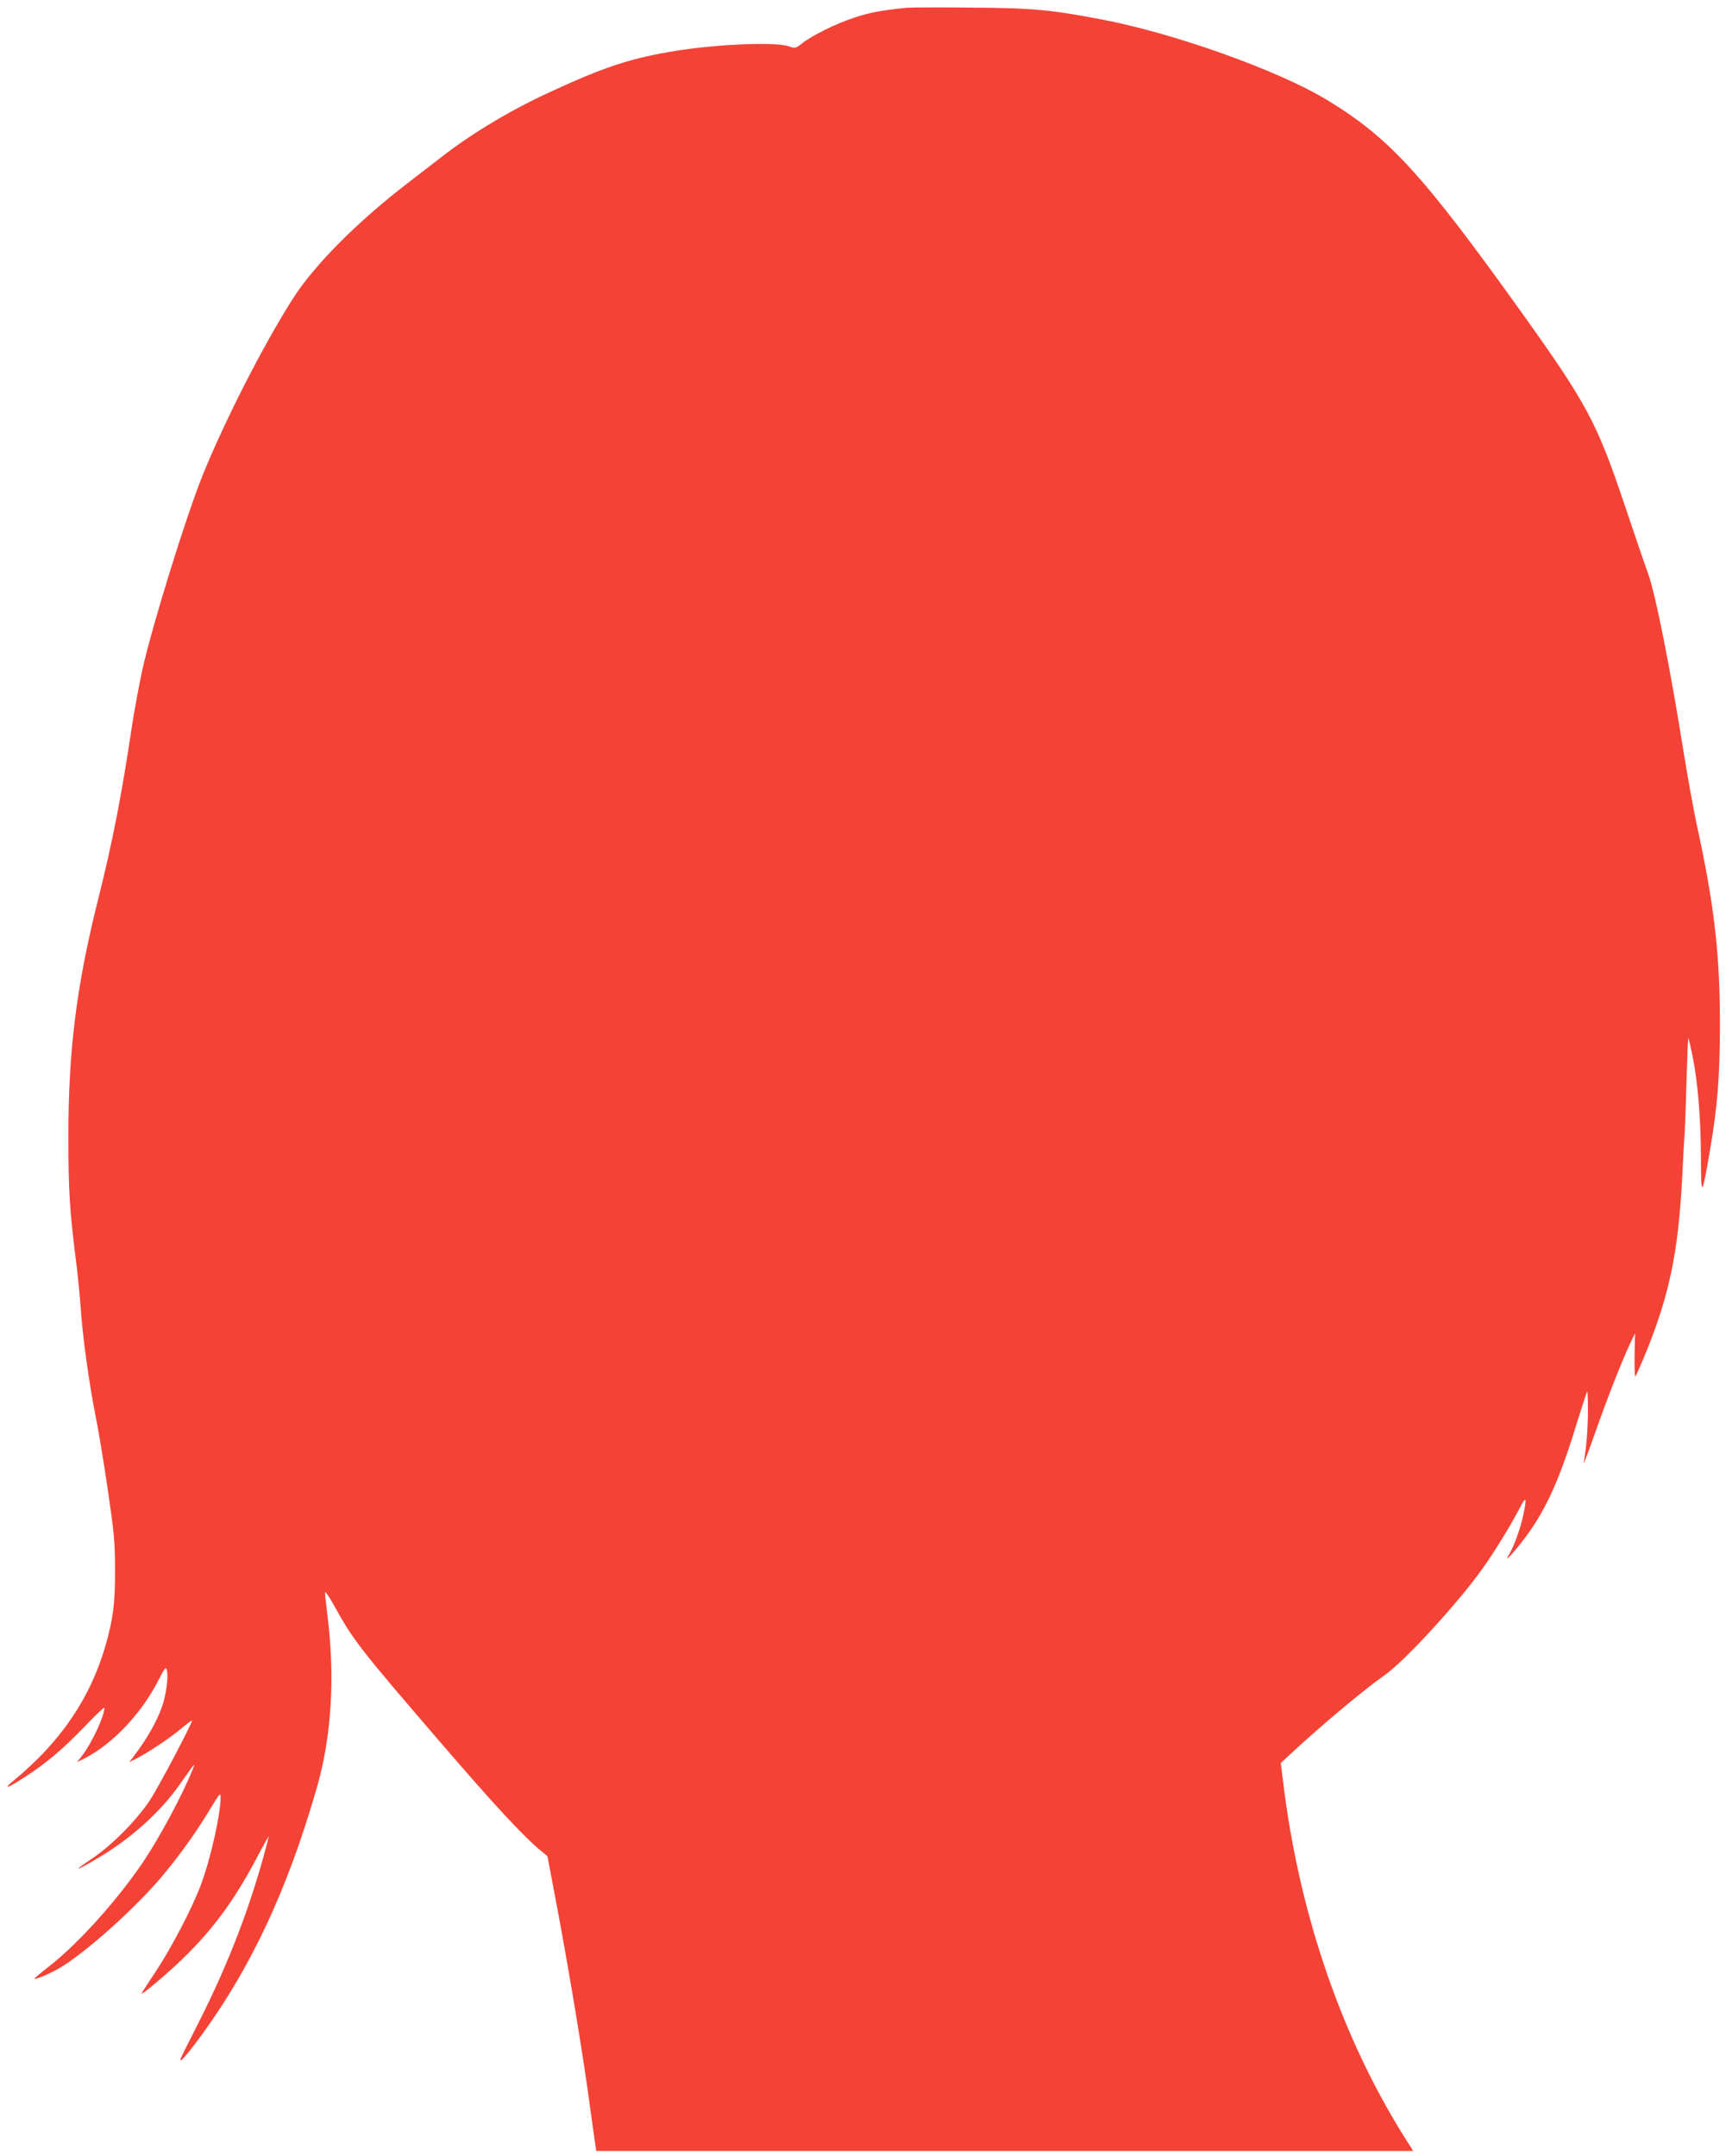
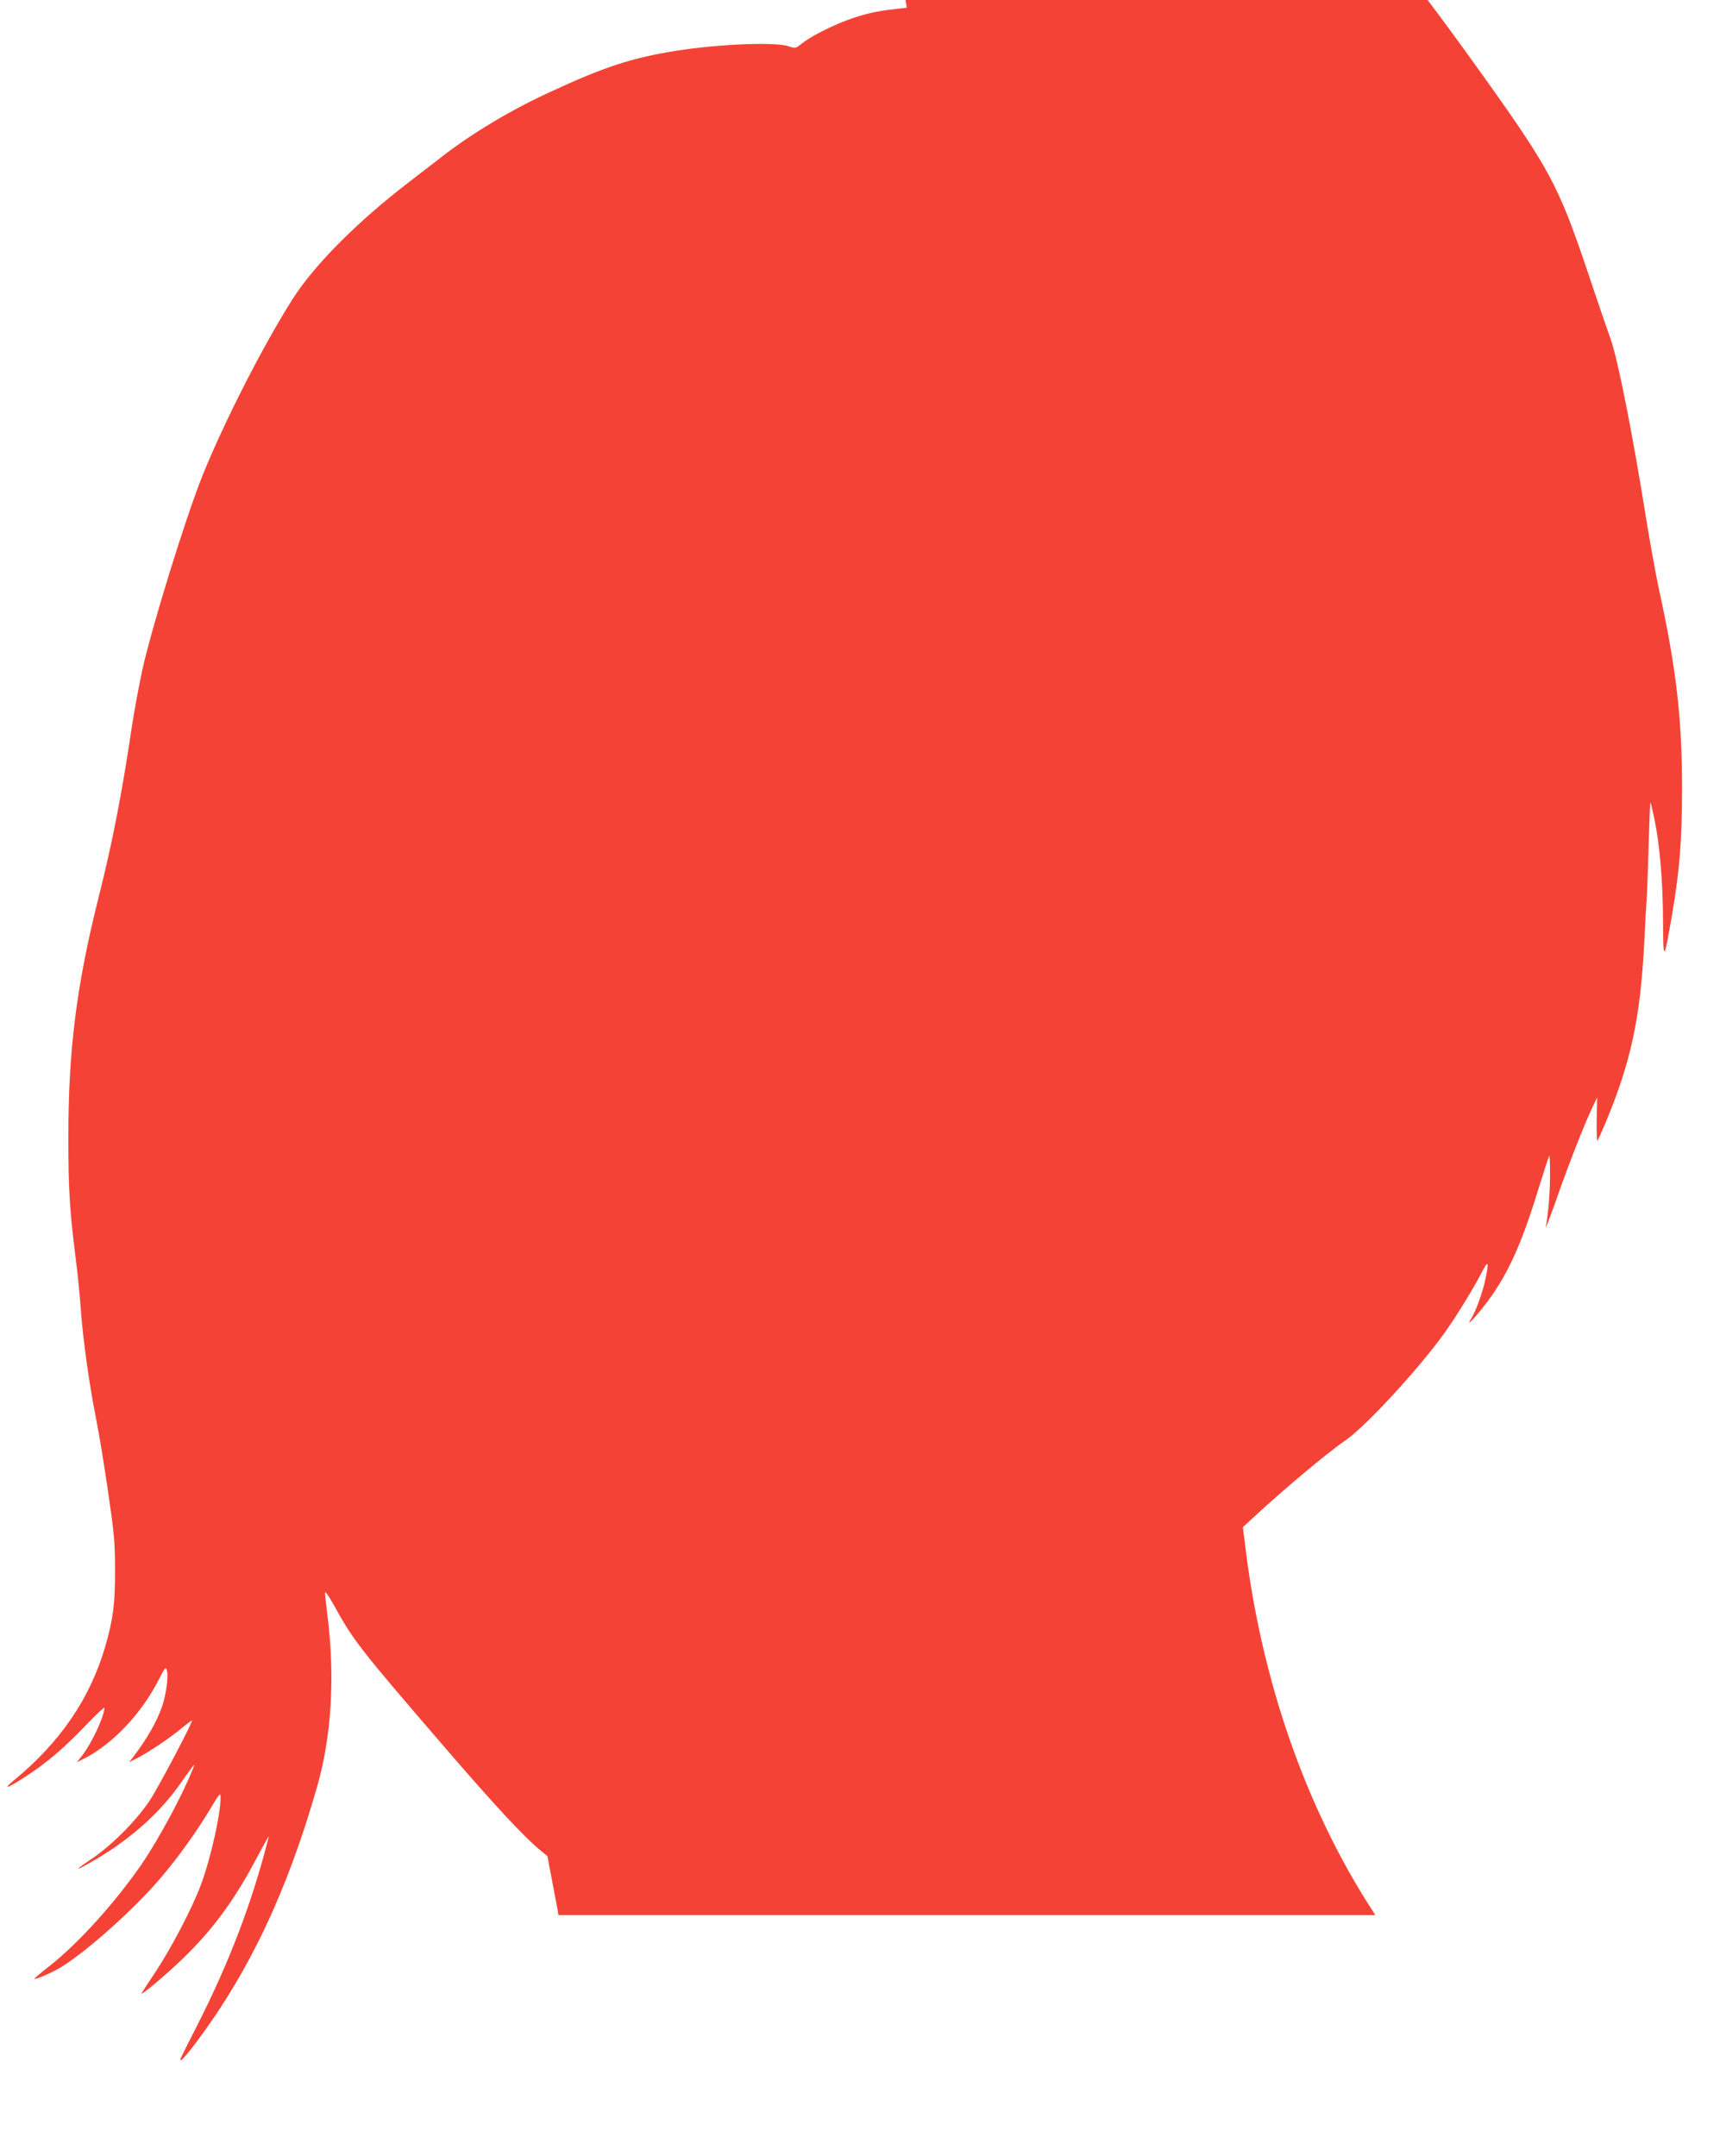
<svg xmlns="http://www.w3.org/2000/svg" version="1.0" width="1025pt" height="1280pt" viewBox="0 0 1025 1280" preserveAspectRatio="xMidYMid meet">
  <g transform="translate(0,1280) scale(0.1,-0.1)" fill="#f44336" stroke="none">
-     <path d="M5385 12754 c-156 -16 -218 -28 -313 -59 -114 -38 -250 -106 -311 -154 -36 -29 -39 -29 -77 -16 -76 27 -412 14 -665 -26 -265 -42 -426 -94 -754 -246 -233 -107 -463 -245 -643 -385 -45 -35 -133 -103 -197 -152 -302 -232 -557 -487 -687 -691 -172 -270 -405 -725 -536 -1050 -98 -244 -298 -888 -357 -1153 -19 -89 -47 -238 -61 -330 -59 -399 -117 -697 -198 -1018 -132 -525 -181 -912 -180 -1434 0 -304 8 -430 44 -715 11 -82 24 -217 30 -300 13 -181 49 -436 89 -640 17 -82 49 -278 72 -435 37 -253 42 -306 42 -470 1 -200 -11 -293 -58 -455 -90 -309 -267 -569 -545 -797 -67 -55 -36 -46 65 20 133 86 229 168 359 303 64 67 116 116 116 110 0 -50 -76 -212 -133 -285 l-30 -38 44 22 c164 83 335 262 436 457 46 89 48 91 55 61 8 -38 -6 -140 -28 -205 -31 -92 -91 -197 -175 -307 l-22 -28 44 22 c69 35 198 121 267 179 34 28 62 49 62 46 0 -20 -200 -398 -251 -475 -82 -122 -227 -268 -349 -349 -112 -75 -95 -73 34 3 205 121 378 276 498 448 89 126 90 128 72 83 -62 -156 -201 -413 -301 -560 -157 -228 -375 -470 -546 -605 -53 -41 -94 -76 -93 -78 8 -7 120 43 172 77 165 107 436 352 586 531 103 122 205 265 285 398 58 96 63 102 63 71 0 -101 -59 -364 -117 -519 -49 -133 -174 -373 -268 -515 -44 -66 -82 -124 -84 -129 -8 -19 141 106 243 204 181 175 310 351 443 604 41 77 72 132 69 121 -98 -388 -232 -740 -425 -1120 -115 -227 -105 -205 -94 -205 5 0 46 48 90 107 316 423 539 896 717 1518 85 299 106 650 61 1010 -8 66 -15 129 -15 140 0 11 24 -23 53 -75 115 -209 151 -255 633 -815 321 -373 496 -562 602 -648 l33 -27 60 -317 c71 -380 158 -903 193 -1173 15 -107 29 -210 32 -227 l5 -33 2426 0 2425 0 -14 23 c-397 610 -663 1371 -759 2176 l-13 104 55 51 c182 169 439 385 560 469 121 85 438 430 585 637 73 103 169 260 218 355 40 78 45 67 21 -45 -16 -76 -57 -188 -84 -230 -31 -48 10 -9 70 67 136 171 222 353 325 688 36 115 67 212 70 214 2 2 4 -52 4 -120 -1 -110 -9 -211 -25 -304 -3 -16 25 58 63 165 72 206 160 431 211 540 l31 65 -3 -132 c-1 -73 1 -129 5 -125 3 4 24 50 46 102 153 366 208 623 232 1080 5 113 12 234 15 270 2 36 7 176 11 313 4 136 8 246 10 244 2 -2 13 -47 24 -100 32 -156 50 -370 51 -604 1 -248 5 -246 54 39 45 266 58 432 59 733 1 426 -34 727 -139 1205 -18 85 -52 272 -75 415 -81 507 -167 940 -211 1065 -23 63 -88 254 -145 424 -161 477 -221 589 -595 1113 -603 843 -797 1055 -1174 1283 -288 173 -897 391 -1330 474 -302 58 -417 69 -780 71 -187 2 -358 1 -380 -1z" />
+     <path d="M5385 12754 c-156 -16 -218 -28 -313 -59 -114 -38 -250 -106 -311 -154 -36 -29 -39 -29 -77 -16 -76 27 -412 14 -665 -26 -265 -42 -426 -94 -754 -246 -233 -107 -463 -245 -643 -385 -45 -35 -133 -103 -197 -152 -302 -232 -557 -487 -687 -691 -172 -270 -405 -725 -536 -1050 -98 -244 -298 -888 -357 -1153 -19 -89 -47 -238 -61 -330 -59 -399 -117 -697 -198 -1018 -132 -525 -181 -912 -180 -1434 0 -304 8 -430 44 -715 11 -82 24 -217 30 -300 13 -181 49 -436 89 -640 17 -82 49 -278 72 -435 37 -253 42 -306 42 -470 1 -200 -11 -293 -58 -455 -90 -309 -267 -569 -545 -797 -67 -55 -36 -46 65 20 133 86 229 168 359 303 64 67 116 116 116 110 0 -50 -76 -212 -133 -285 l-30 -38 44 22 c164 83 335 262 436 457 46 89 48 91 55 61 8 -38 -6 -140 -28 -205 -31 -92 -91 -197 -175 -307 l-22 -28 44 22 c69 35 198 121 267 179 34 28 62 49 62 46 0 -20 -200 -398 -251 -475 -82 -122 -227 -268 -349 -349 -112 -75 -95 -73 34 3 205 121 378 276 498 448 89 126 90 128 72 83 -62 -156 -201 -413 -301 -560 -157 -228 -375 -470 -546 -605 -53 -41 -94 -76 -93 -78 8 -7 120 43 172 77 165 107 436 352 586 531 103 122 205 265 285 398 58 96 63 102 63 71 0 -101 -59 -364 -117 -519 -49 -133 -174 -373 -268 -515 -44 -66 -82 -124 -84 -129 -8 -19 141 106 243 204 181 175 310 351 443 604 41 77 72 132 69 121 -98 -388 -232 -740 -425 -1120 -115 -227 -105 -205 -94 -205 5 0 46 48 90 107 316 423 539 896 717 1518 85 299 106 650 61 1010 -8 66 -15 129 -15 140 0 11 24 -23 53 -75 115 -209 151 -255 633 -815 321 -373 496 -562 602 -648 l33 -27 60 -317 l5 -33 2426 0 2425 0 -14 23 c-397 610 -663 1371 -759 2176 l-13 104 55 51 c182 169 439 385 560 469 121 85 438 430 585 637 73 103 169 260 218 355 40 78 45 67 21 -45 -16 -76 -57 -188 -84 -230 -31 -48 10 -9 70 67 136 171 222 353 325 688 36 115 67 212 70 214 2 2 4 -52 4 -120 -1 -110 -9 -211 -25 -304 -3 -16 25 58 63 165 72 206 160 431 211 540 l31 65 -3 -132 c-1 -73 1 -129 5 -125 3 4 24 50 46 102 153 366 208 623 232 1080 5 113 12 234 15 270 2 36 7 176 11 313 4 136 8 246 10 244 2 -2 13 -47 24 -100 32 -156 50 -370 51 -604 1 -248 5 -246 54 39 45 266 58 432 59 733 1 426 -34 727 -139 1205 -18 85 -52 272 -75 415 -81 507 -167 940 -211 1065 -23 63 -88 254 -145 424 -161 477 -221 589 -595 1113 -603 843 -797 1055 -1174 1283 -288 173 -897 391 -1330 474 -302 58 -417 69 -780 71 -187 2 -358 1 -380 -1z" />
  </g>
</svg>